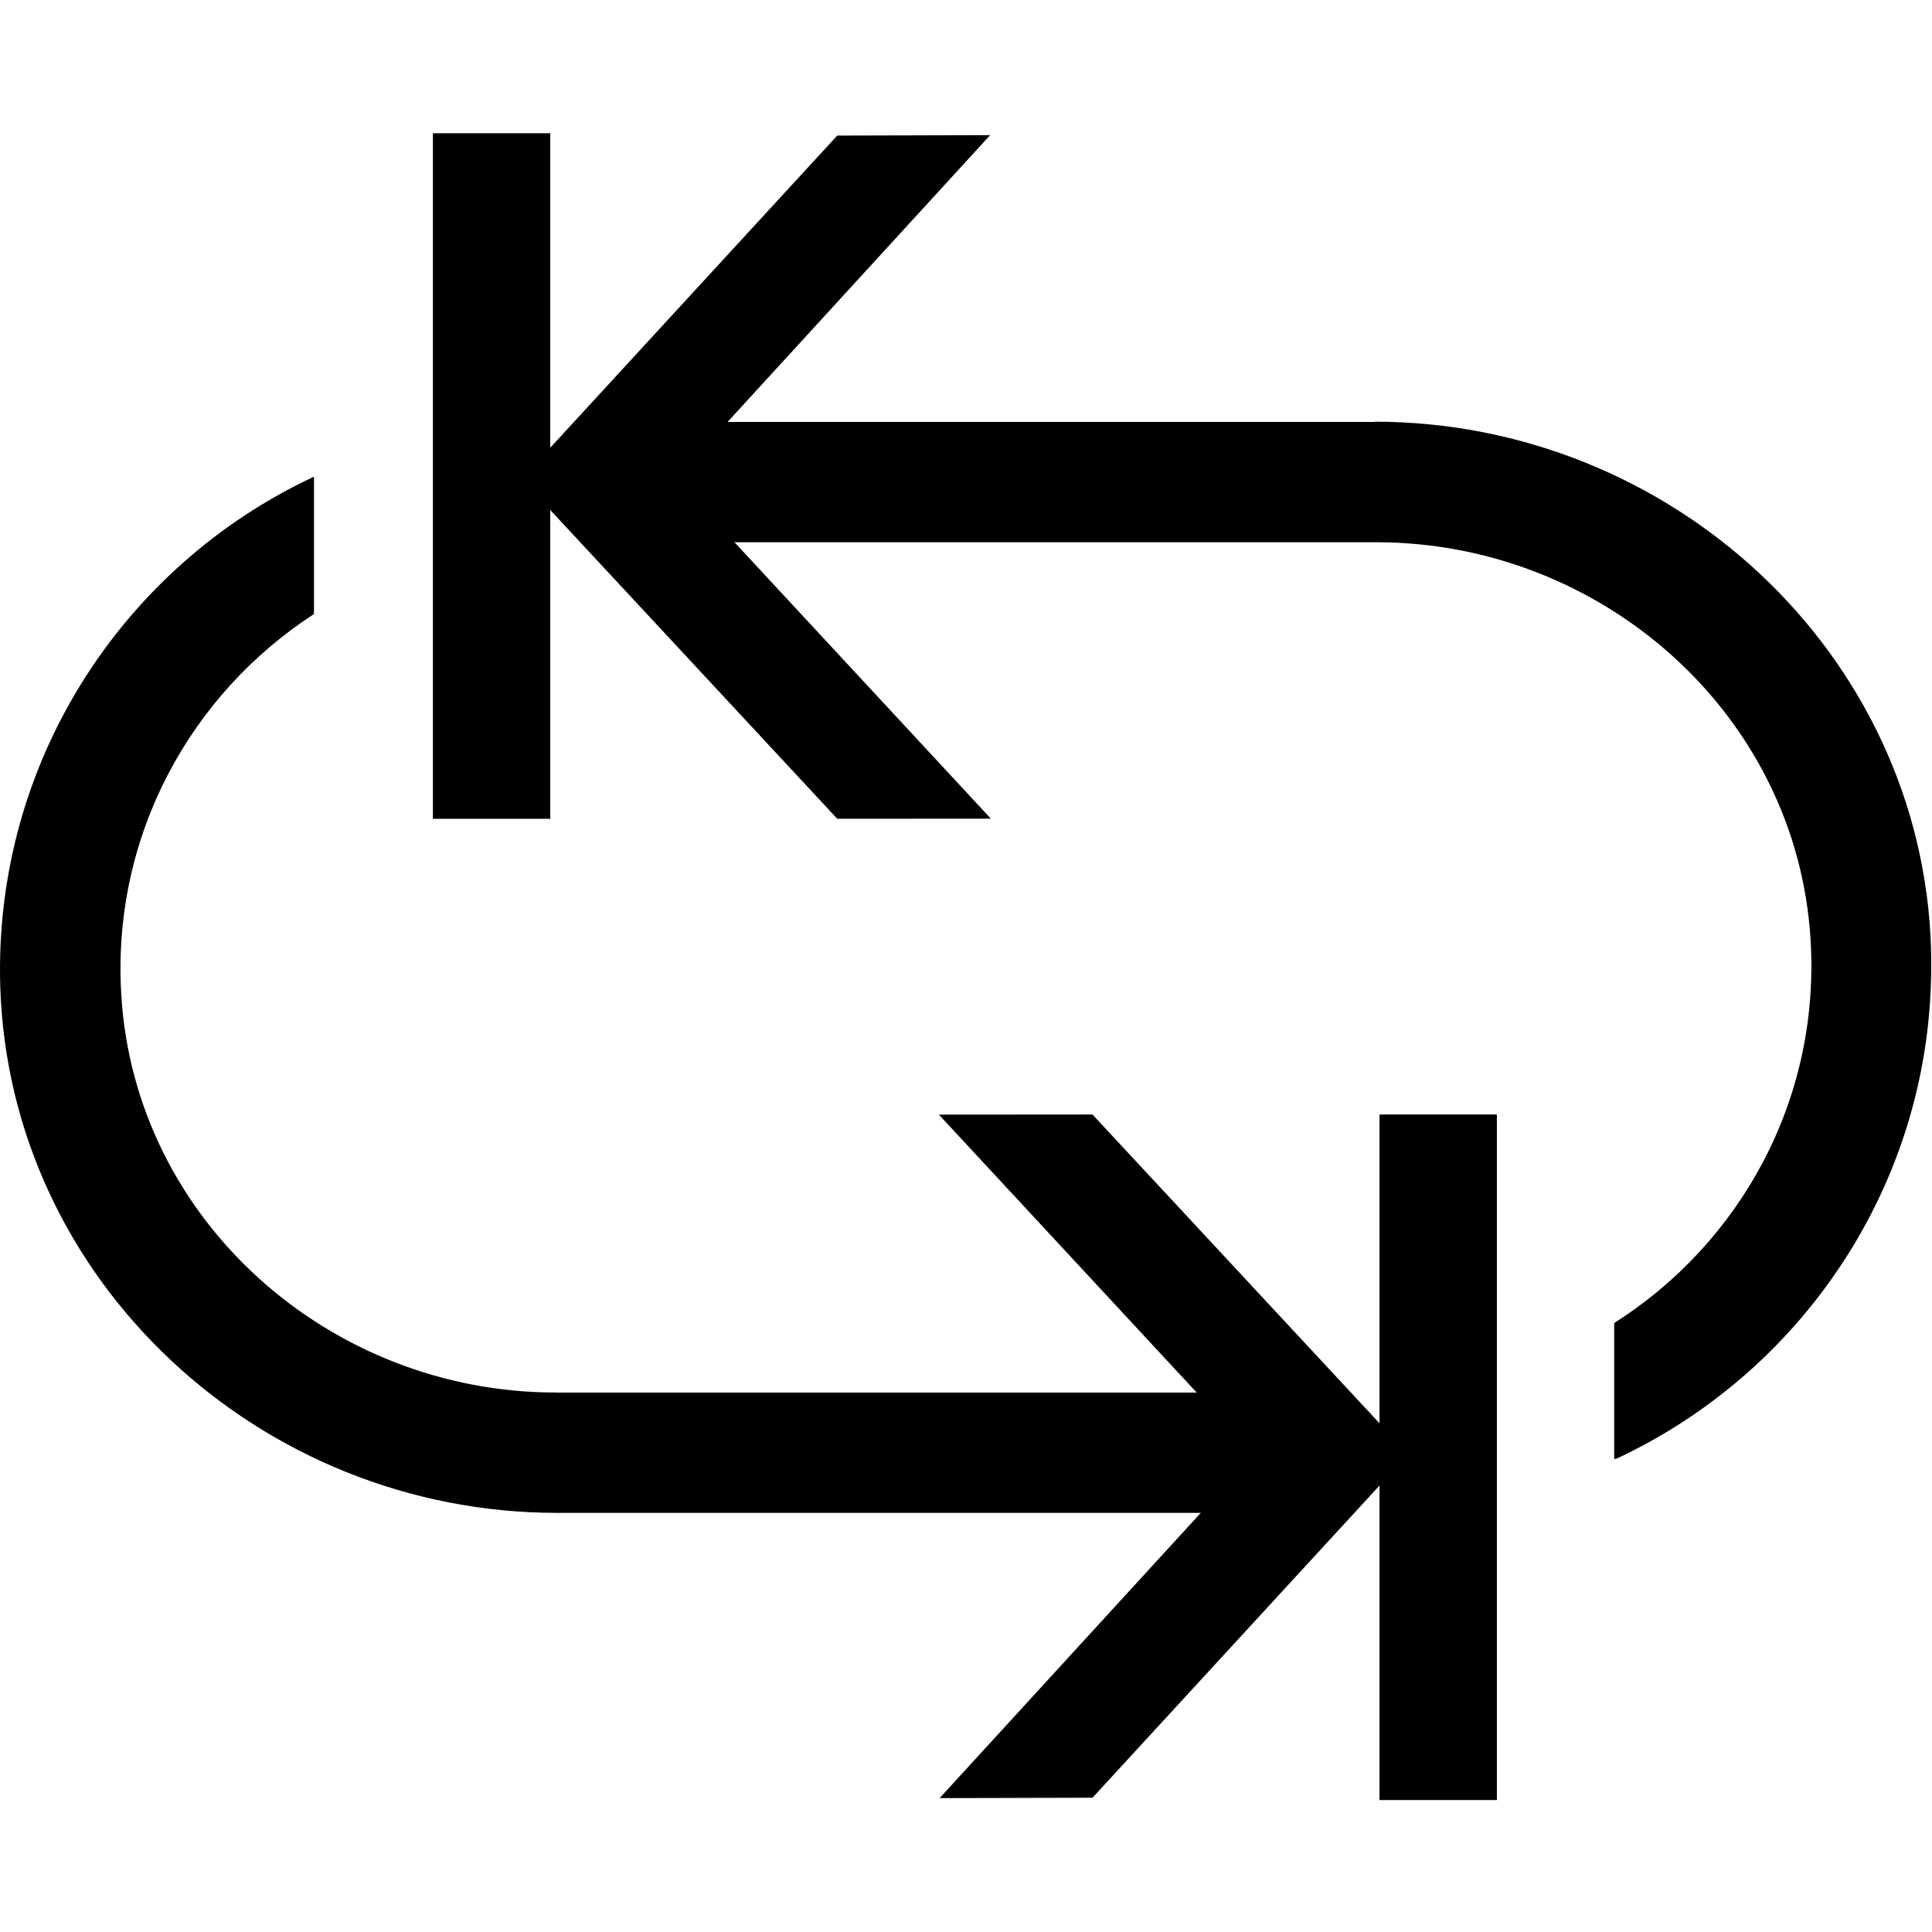
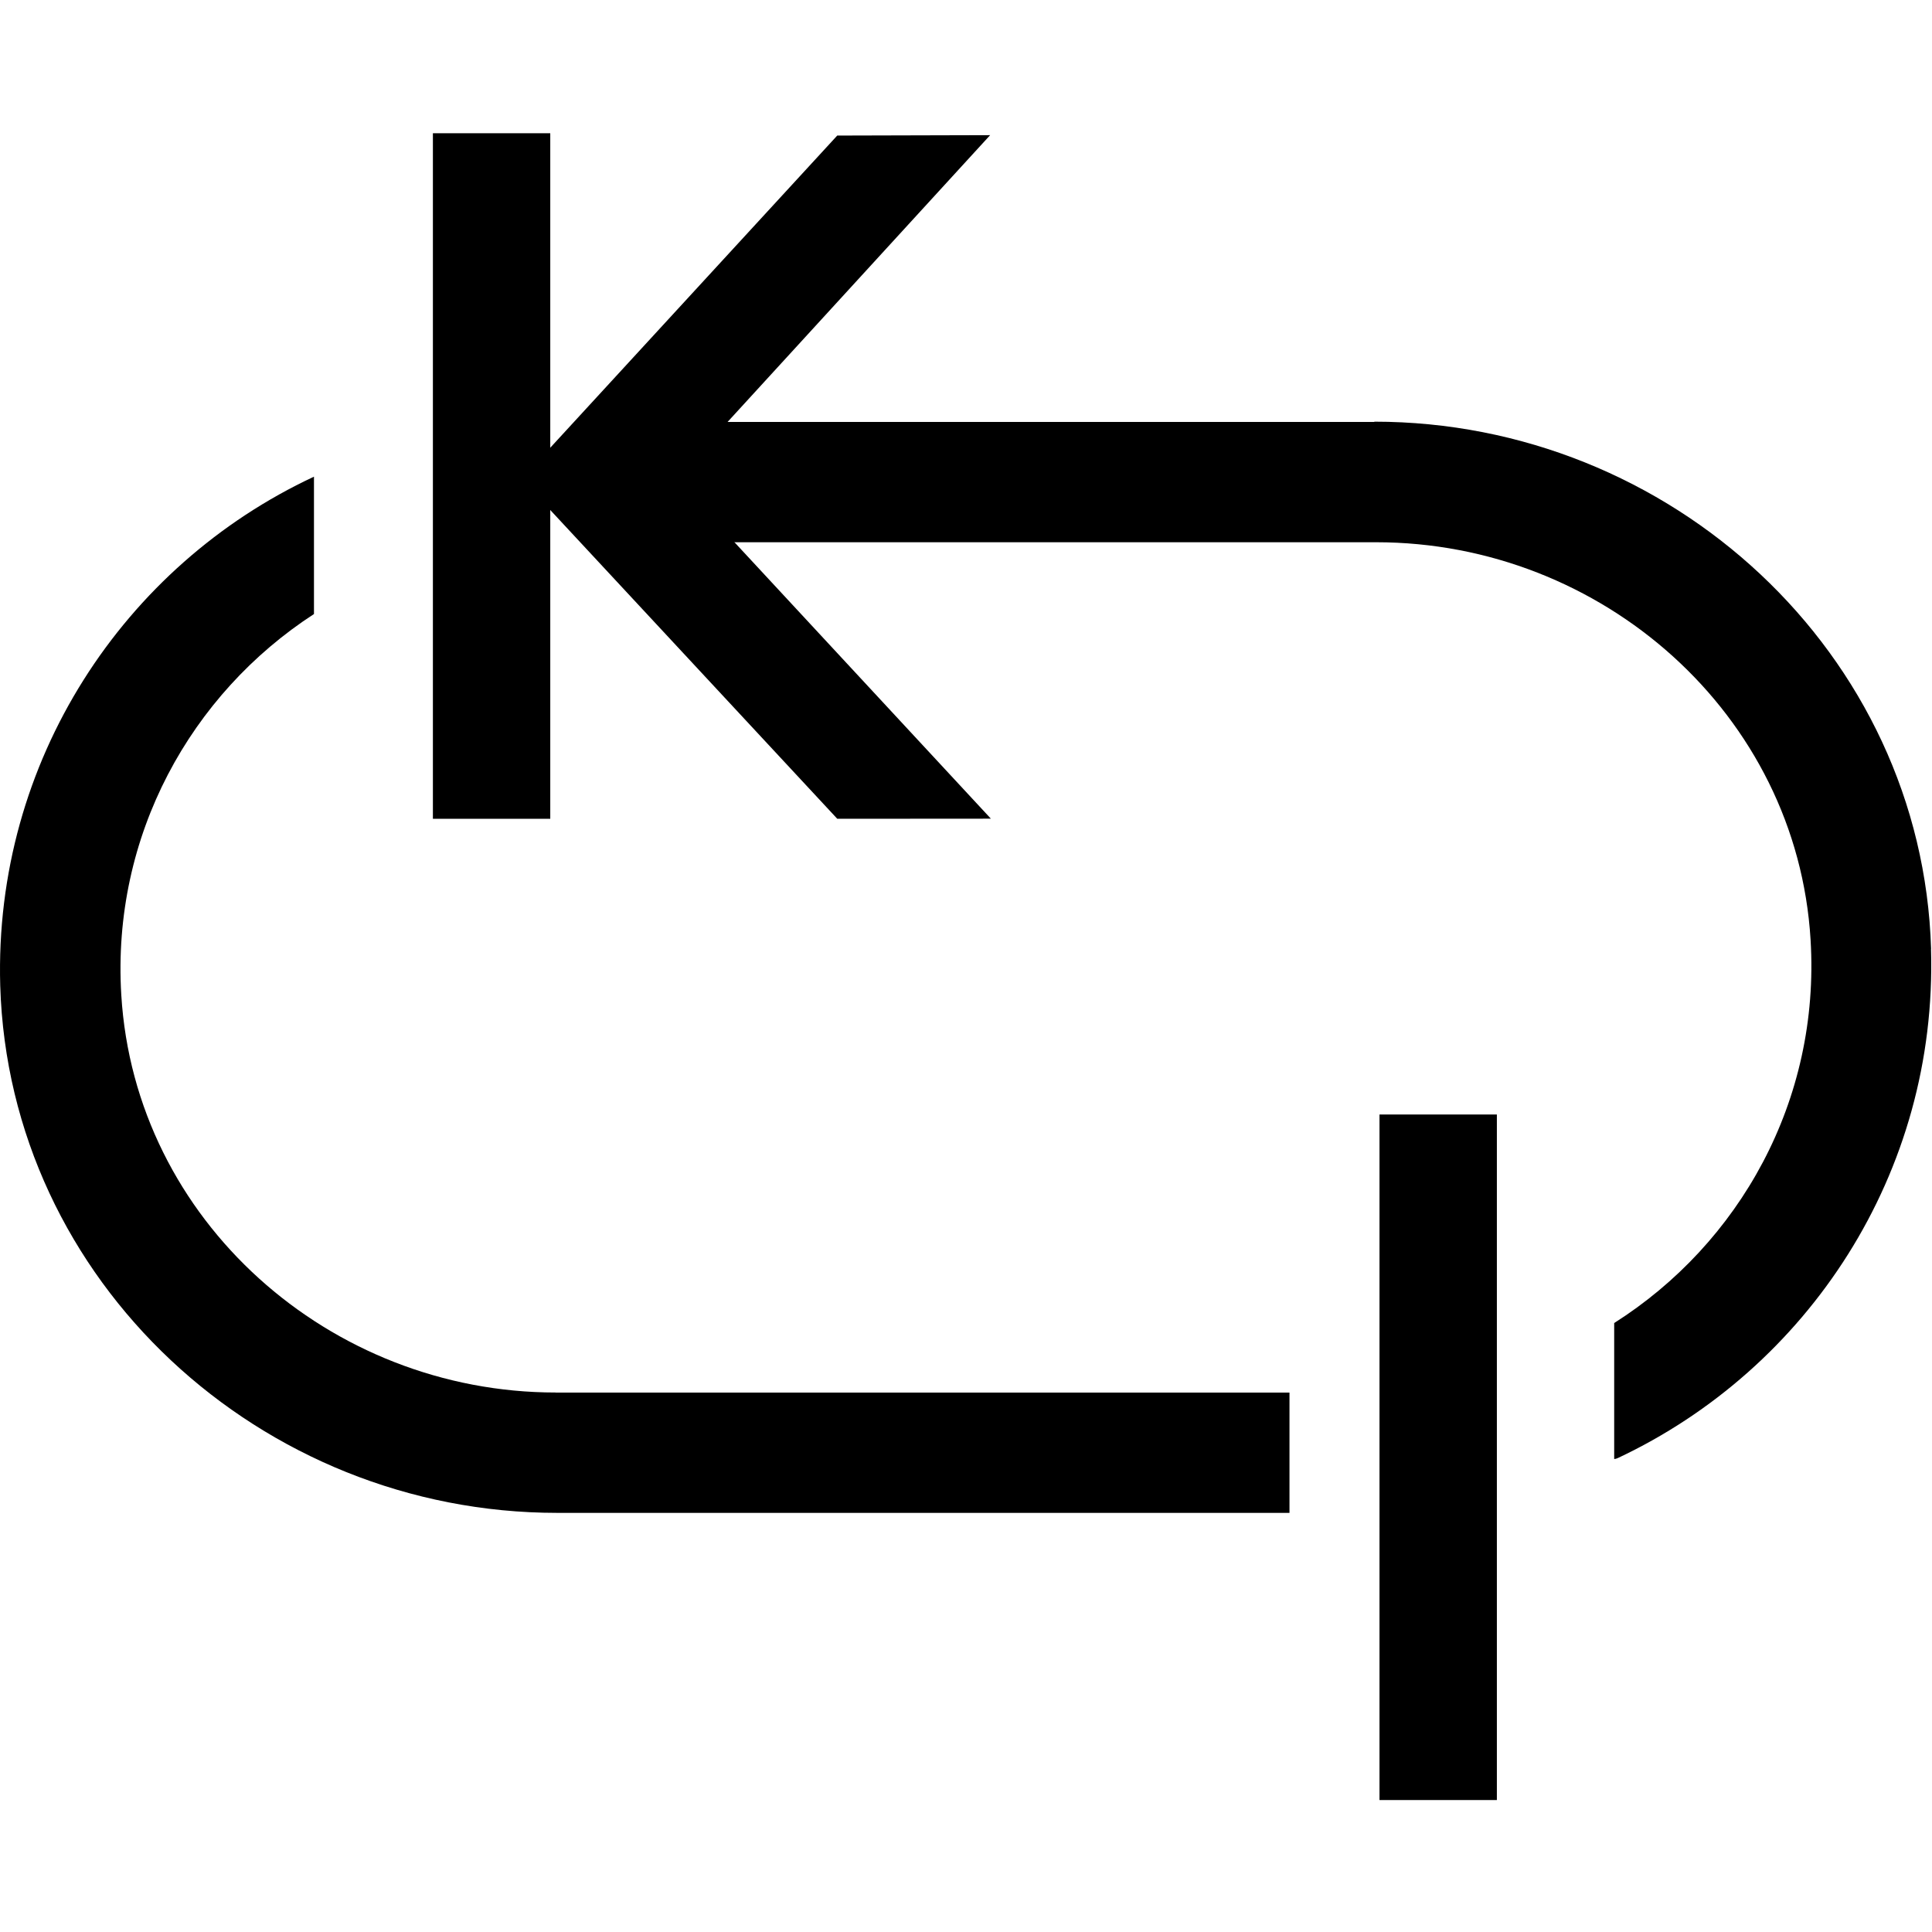
<svg xmlns="http://www.w3.org/2000/svg" fill="none" viewBox="0 0 522 522" height="522" width="522">
-   <path fill="black" d="M253.682 301.163L338.862 392.997L253.872 485.829L295.182 485.719L380.472 392.947H380.522L380.492 392.917L380.522 392.887H380.472L295.172 301.123L253.682 301.153V301.163Z" />
  <path fill="black" d="M372.723 483.184V486.348H404.433V301.123H372.723V483.184Z" />
  <path fill="black" d="M267.711 221.184L182.531 129.35L267.521 36.518L226.211 36.627L140.921 129.4H140.871L140.901 129.43L140.871 129.46H140.921L226.221 221.224L267.711 221.194V221.184Z" />
  <path fill="black" d="M148.673 39.164V36H116.963V221.225H148.673V39.164Z" />
  <path fill="black" d="M150.161 376.239C89.101 376.239 36.451 329.778 32.771 268.835C30.141 225.737 51.611 187.461 84.831 165.902V128.793C33.511 152.737 -1.669 205.576 0.061 266.3C2.461 346.306 70.491 408.757 150.531 408.757H348.401V376.259H150.161V376.239Z" />
-   <path fill="black" d="M521.752 256.387C519.352 176.37 451.312 113.93 371.282 113.93L371.362 114.01H182.342V146.507H371.802C432.862 146.507 485.512 192.958 489.192 253.902C491.852 297.428 469.922 336.034 436.132 357.463V394.213C436.462 394.183 436.792 394.103 437.122 393.943C488.352 369.859 523.542 317.081 521.732 256.377H521.742L521.752 256.387Z" />
+   <path fill="black" d="M521.752 256.387C519.352 176.37 451.312 113.93 371.282 113.93L371.362 114.01H182.342V146.507H371.802C432.862 146.507 485.512 192.958 489.192 253.902C491.852 297.428 469.922 336.034 436.132 357.463V394.213C436.462 394.183 436.792 394.103 437.122 393.943C488.352 369.859 523.542 317.081 521.732 256.377H521.742Z" />
</svg>